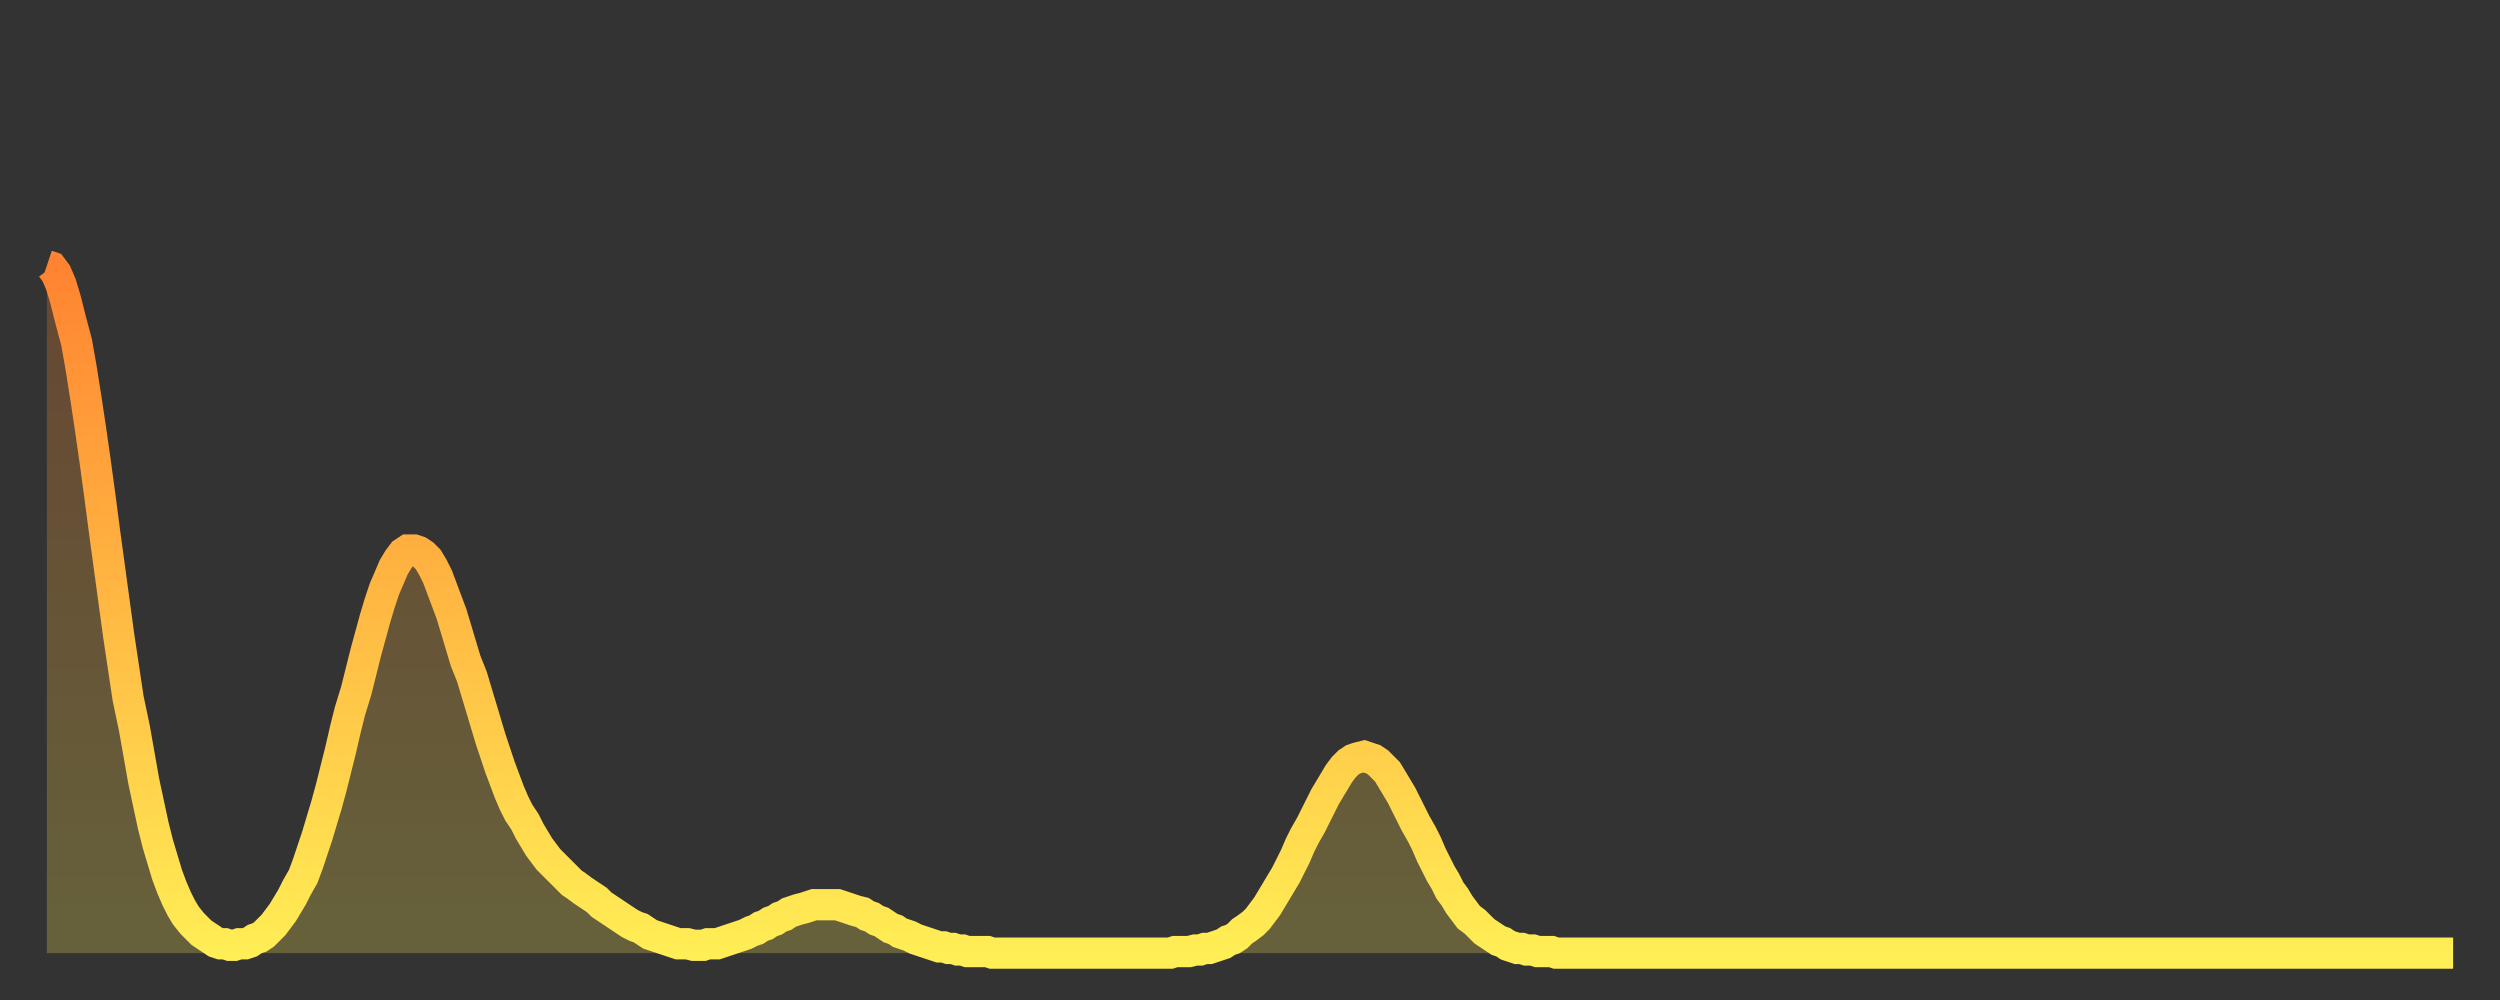
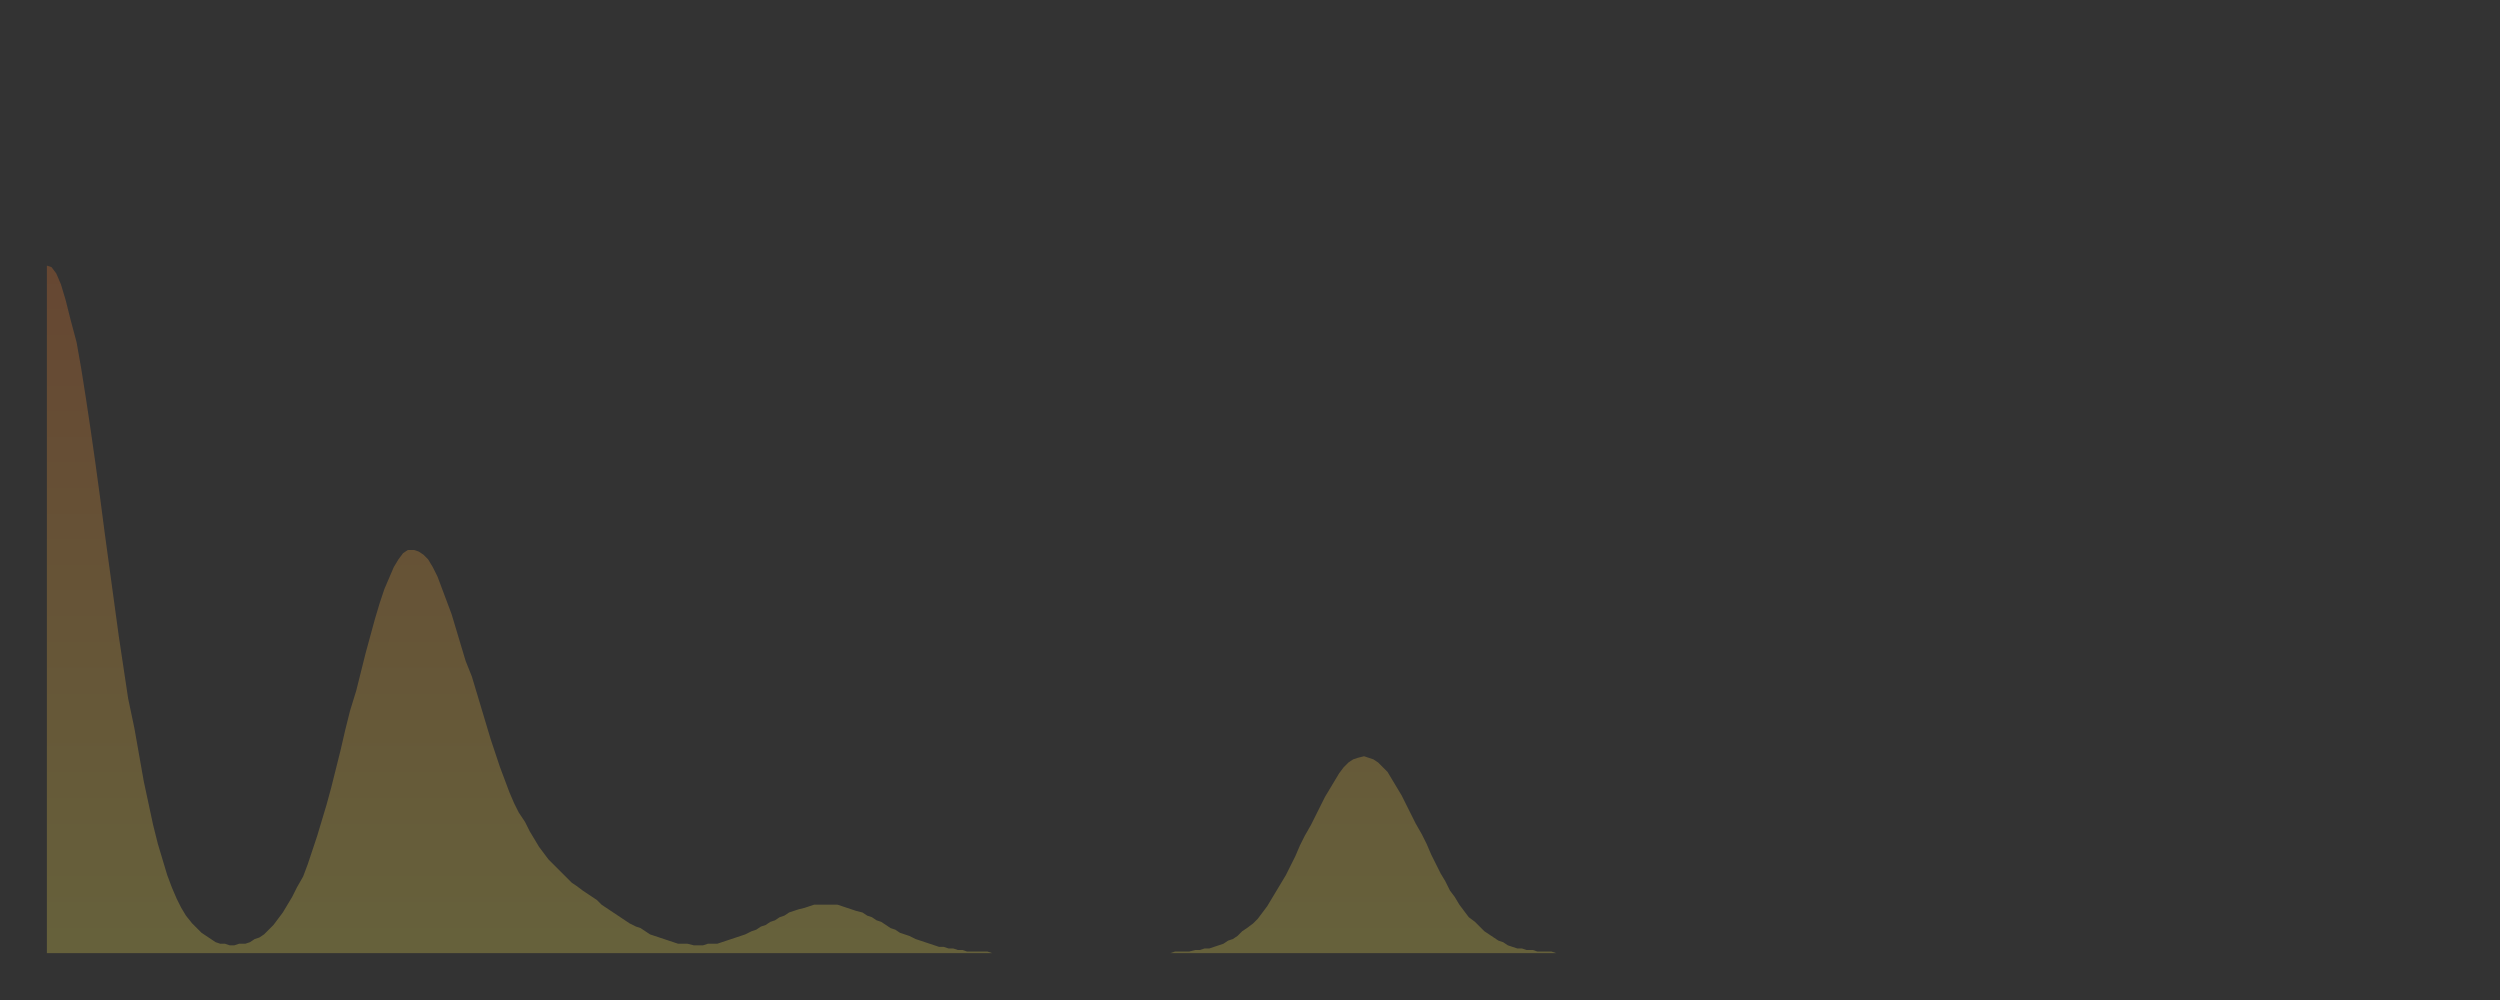
<svg xmlns="http://www.w3.org/2000/svg" baseProfile="full" height="64" version="1.1" width="160">
  <rect width="100%" height="100%" fill="#333333" stroke="none" />
  <defs>
    <linearGradient id="id926402" x1="0" x2="0" y1="0" y2="1">
      <stop offset="0%" stop-color="#ff8331" />
      <stop offset="50%" stop-color="#ffb943" />
      <stop offset="100%" stop-color="#ffee55" />
    </linearGradient>
  </defs>
  <g transform="translate(3,3)">
    <g>
-       <path d="M 0.0 14.0 0.3 14.1 0.6 14.5 0.9 15.2 1.2 16.2 1.5 17.4 1.9 18.9 2.2 20.6 2.5 22.5 2.8 24.5 3.1 26.6 3.4 28.8 3.7 31.1 4.0 33.3 4.3 35.5 4.6 37.7 4.9 39.7 5.2 41.7 5.6 43.6 5.9 45.3 6.2 47.0 6.5 48.4 6.8 49.8 7.1 51.0 7.4 52.0 7.7 53.0 8.0 53.8 8.3 54.5 8.6 55.1 8.9 55.6 9.3 56.1 9.6 56.4 9.9 56.7 10.2 56.9 10.5 57.1 10.8 57.3 11.1 57.4 11.4 57.4 11.7 57.5 12.0 57.5 12.3 57.4 12.7 57.4 13.0 57.3 13.3 57.1 13.6 57.0 13.9 56.8 14.2 56.5 14.5 56.2 14.8 55.8 15.1 55.4 15.4 54.9 15.7 54.4 16.0 53.8 16.4 53.1 16.7 52.3 17.0 51.4 17.3 50.5 17.6 49.5 17.9 48.5 18.2 47.4 18.5 46.2 18.8 45.0 19.1 43.7 19.4 42.5 19.8 41.2 20.1 40.0 20.4 38.8 20.7 37.7 21.0 36.6 21.3 35.6 21.6 34.7 21.9 34.0 22.2 33.3 22.5 32.8 22.8 32.4 23.1 32.2 23.5 32.2 23.8 32.3 24.1 32.5 24.4 32.8 24.7 33.3 25.0 33.9 25.3 34.7 25.6 35.5 25.9 36.3 26.2 37.3 26.5 38.3 26.8 39.3 27.2 40.3 27.5 41.3 27.8 42.3 28.1 43.3 28.4 44.3 28.7 45.2 29.0 46.1 29.3 46.9 29.6 47.7 29.9 48.4 30.2 49.0 30.6 49.6 30.9 50.2 31.2 50.7 31.5 51.2 31.8 51.6 32.1 52.0 32.4 52.3 32.7 52.6 33.0 52.9 33.3 53.2 33.6 53.5 33.9 53.7 34.3 54.0 34.6 54.2 34.9 54.4 35.2 54.6 35.5 54.9 35.8 55.1 36.1 55.3 36.4 55.5 36.7 55.7 37.0 55.9 37.3 56.1 37.7 56.3 38.0 56.4 38.3 56.6 38.6 56.8 38.9 56.9 39.2 57.0 39.5 57.1 39.8 57.2 40.1 57.3 40.4 57.4 40.7 57.4 41.0 57.4 41.4 57.5 41.7 57.5 42.0 57.5 42.3 57.4 42.6 57.4 42.9 57.4 43.2 57.3 43.5 57.2 43.8 57.1 44.1 57.0 44.4 56.9 44.7 56.8 45.1 56.6 45.4 56.5 45.7 56.3 46.0 56.2 46.3 56.0 46.6 55.9 46.9 55.7 47.2 55.6 47.5 55.4 47.8 55.3 48.1 55.2 48.5 55.1 48.8 55.0 49.1 54.9 49.4 54.9 49.7 54.9 50.0 54.9 50.3 54.9 50.6 54.9 50.9 55.0 51.2 55.1 51.5 55.2 51.8 55.3 52.2 55.4 52.5 55.6 52.8 55.7 53.1 55.9 53.4 56.0 53.7 56.2 54.0 56.4 54.3 56.5 54.6 56.7 54.9 56.8 55.2 56.9 55.6 57.1 55.9 57.2 56.2 57.3 56.5 57.4 56.8 57.5 57.1 57.6 57.4 57.6 57.7 57.7 58.0 57.7 58.3 57.8 58.6 57.8 58.9 57.9 59.3 57.9 59.6 57.9 59.9 57.9 60.2 57.9 60.5 58.0 60.8 58.0 61.1 58.0 61.4 58.0 61.7 58.0 62.0 58.0 62.3 58.0 62.6 58.0 63.0 58.0 63.3 58.0 63.6 58.0 63.9 58.0 64.2 58.0 64.5 58.0 64.8 58.0 65.1 58.0 65.4 58.0 65.7 58.0 66.0 58.0 66.4 58.0 66.7 58.0 67.0 58.0 67.3 58.0 67.6 58.0 67.9 58.0 68.2 58.0 68.5 58.0 68.8 58.0 69.1 58.0 69.4 58.0 69.7 58.0 70.1 58.0 70.4 58.0 70.7 58.0 71.0 58.0 71.3 58.0 71.6 58.0 71.9 58.0 72.2 57.9 72.5 57.9 72.8 57.9 73.1 57.9 73.5 57.8 73.8 57.8 74.1 57.7 74.4 57.7 74.7 57.6 75.0 57.5 75.3 57.4 75.6 57.2 75.9 57.1 76.2 56.9 76.5 56.6 76.8 56.4 77.2 56.1 77.5 55.8 77.8 55.4 78.1 55.0 78.4 54.5 78.7 54.0 79.0 53.5 79.3 53.0 79.6 52.4 79.9 51.8 80.2 51.1 80.5 50.5 80.9 49.8 81.2 49.2 81.5 48.6 81.8 48.0 82.1 47.5 82.4 47.0 82.7 46.5 83.0 46.1 83.3 45.8 83.6 45.6 83.9 45.5 84.3 45.4 84.6 45.5 84.9 45.6 85.2 45.8 85.5 46.1 85.8 46.4 86.1 46.9 86.4 47.4 86.7 47.9 87.0 48.5 87.3 49.1 87.6 49.7 88.0 50.4 88.3 51.0 88.6 51.7 88.9 52.3 89.2 52.9 89.5 53.4 89.8 54.0 90.1 54.4 90.4 54.9 90.7 55.3 91.0 55.7 91.4 56.0 91.7 56.3 92.0 56.6 92.3 56.8 92.6 57.0 92.9 57.2 93.2 57.3 93.5 57.5 93.8 57.6 94.1 57.7 94.4 57.7 94.7 57.8 95.1 57.8 95.4 57.9 95.7 57.9 96.0 57.9 96.3 57.9 96.6 58.0 96.9 58.0 97.2 58.0 97.5 58.0 97.8 58.0 98.1 58.0 98.4 58.0 98.8 58.0 99.1 58.0 99.4 58.0 99.7 58.0 100.0 58.0 100.3 58.0 100.6 58.0 100.9 58.0 101.2 58.0 101.5 58.0 101.8 58.0 102.2 58.0 102.5 58.0 102.8 58.0 103.1 58.0 103.4 58.0 103.7 58.0 104.0 58.0 104.3 58.0 104.6 58.0 104.9 58.0 105.2 58.0 105.5 58.0 105.9 58.0 106.2 58.0 106.5 58.0 106.8 58.0 107.1 58.0 107.4 58.0 107.7 58.0 108.0 58.0 108.3 58.0 108.6 58.0 108.9 58.0 109.3 58.0 109.6 58.0 109.9 58.0 110.2 58.0 110.5 58.0 110.8 58.0 111.1 58.0 111.4 58.0 111.7 58.0 112.0 58.0 112.3 58.0 112.6 58.0 113.0 58.0 113.3 58.0 113.6 58.0 113.9 58.0 114.2 58.0 114.5 58.0 114.8 58.0 115.1 58.0 115.4 58.0 115.7 58.0 116.0 58.0 116.3 58.0 116.7 58.0 117.0 58.0 117.3 58.0 117.6 58.0 117.9 58.0 118.2 58.0 118.5 58.0 118.8 58.0 119.1 58.0 119.4 58.0 119.7 58.0 120.1 58.0 120.4 58.0 120.7 58.0 121.0 58.0 121.3 58.0 121.6 58.0 121.9 58.0 122.2 58.0 122.5 58.0 122.8 58.0 123.1 58.0 123.4 58.0 123.8 58.0 124.1 58.0 124.4 58.0 124.7 58.0 125.0 58.0 125.3 58.0 125.6 58.0 125.9 58.0 126.2 58.0 126.5 58.0 126.8 58.0 127.2 58.0 127.5 58.0 127.8 58.0 128.1 58.0 128.4 58.0 128.7 58.0 129.0 58.0 129.3 58.0 129.6 58.0 129.9 58.0 130.2 58.0 130.5 58.0 130.9 58.0 131.2 58.0 131.5 58.0 131.8 58.0 132.1 58.0 132.4 58.0 132.7 58.0 133.0 58.0 133.3 58.0 133.6 58.0 133.9 58.0 134.2 58.0 134.6 58.0 134.9 58.0 135.2 58.0 135.5 58.0 135.8 58.0 136.1 58.0 136.4 58.0 136.7 58.0 137.0 58.0 137.3 58.0 137.6 58.0 138.0 58.0 138.3 58.0 138.6 58.0 138.9 58.0 139.2 58.0 139.5 58.0 139.8 58.0 140.1 58.0 140.4 58.0 140.7 58.0 141.0 58.0 141.3 58.0 141.7 58.0 142.0 58.0 142.3 58.0 142.6 58.0 142.9 58.0 143.2 58.0 143.5 58.0 143.8 58.0 144.1 58.0 144.4 58.0 144.7 58.0 145.1 58.0 145.4 58.0 145.7 58.0 146.0 58.0 146.3 58.0 146.6 58.0 146.9 58.0 147.2 58.0 147.5 58.0 147.8 58.0 148.1 58.0 148.4 58.0 148.8 58.0 149.1 58.0 149.4 58.0 149.7 58.0 150.0 58.0 150.3 58.0 150.6 58.0 150.9 58.0 151.2 58.0 151.5 58.0 151.8 58.0 152.1 58.0 152.5 58.0 152.8 58.0 153.1 58.0 153.4 58.0 153.7 58.0 154.0 58.0" fill="none" id="graph-curve" opacity="1" stroke="url(#id926402)" stroke-width="2" />
      <path d="M 0 58 L 0.0 14.0 0.3 14.1 0.6 14.5 0.9 15.2 1.2 16.2 1.5 17.4 1.9 18.9 2.2 20.6 2.5 22.5 2.8 24.5 3.1 26.6 3.4 28.8 3.7 31.1 4.0 33.3 4.3 35.5 4.6 37.7 4.9 39.7 5.2 41.7 5.6 43.6 5.9 45.3 6.2 47.0 6.5 48.4 6.8 49.8 7.1 51.0 7.4 52.0 7.7 53.0 8.0 53.8 8.3 54.5 8.6 55.1 8.9 55.6 9.3 56.1 9.6 56.4 9.9 56.7 10.2 56.9 10.5 57.1 10.8 57.3 11.1 57.4 11.4 57.4 11.7 57.5 12.0 57.5 12.3 57.4 12.7 57.4 13.0 57.3 13.3 57.1 13.6 57.0 13.9 56.8 14.2 56.5 14.5 56.2 14.8 55.8 15.1 55.4 15.4 54.9 15.7 54.4 16.0 53.8 16.4 53.1 16.7 52.3 17.0 51.4 17.3 50.5 17.6 49.5 17.9 48.5 18.2 47.4 18.5 46.2 18.8 45.0 19.1 43.7 19.4 42.5 19.8 41.2 20.1 40.0 20.4 38.8 20.7 37.7 21.0 36.6 21.3 35.6 21.6 34.7 21.9 34.0 22.2 33.3 22.5 32.8 22.8 32.4 23.1 32.2 23.5 32.2 23.8 32.3 24.1 32.5 24.4 32.8 24.7 33.3 25.0 33.9 25.3 34.7 25.6 35.5 25.9 36.3 26.2 37.3 26.5 38.3 26.8 39.3 27.2 40.3 27.5 41.3 27.8 42.3 28.1 43.3 28.4 44.3 28.7 45.2 29.0 46.1 29.3 46.9 29.6 47.7 29.9 48.4 30.2 49.0 30.6 49.6 30.9 50.2 31.2 50.7 31.5 51.2 31.8 51.6 32.1 52.0 32.4 52.3 32.7 52.6 33.0 52.9 33.3 53.2 33.6 53.5 33.9 53.7 34.3 54.0 34.6 54.2 34.9 54.4 35.2 54.6 35.5 54.9 35.8 55.1 36.1 55.3 36.4 55.5 36.7 55.7 37.0 55.9 37.3 56.1 37.7 56.3 38.0 56.4 38.3 56.6 38.6 56.8 38.9 56.9 39.2 57.0 39.5 57.1 39.8 57.2 40.1 57.3 40.4 57.4 40.7 57.4 41.0 57.4 41.4 57.5 41.7 57.5 42.0 57.5 42.3 57.4 42.6 57.4 42.9 57.4 43.2 57.3 43.5 57.2 43.8 57.1 44.1 57.0 44.4 56.9 44.7 56.8 45.1 56.6 45.4 56.5 45.7 56.3 46.0 56.2 46.3 56.0 46.6 55.9 46.9 55.7 47.2 55.6 47.5 55.4 47.8 55.3 48.1 55.2 48.5 55.1 48.8 55.0 49.1 54.9 49.4 54.9 49.7 54.9 50.0 54.9 50.3 54.9 50.6 54.9 50.9 55.0 51.2 55.1 51.5 55.2 51.8 55.3 52.2 55.4 52.5 55.6 52.8 55.7 53.1 55.9 53.4 56.0 53.7 56.2 54.0 56.4 54.3 56.5 54.6 56.7 54.9 56.8 55.2 56.9 55.6 57.1 55.9 57.2 56.2 57.3 56.5 57.4 56.8 57.5 57.1 57.6 57.4 57.6 57.7 57.7 58.0 57.7 58.3 57.8 58.6 57.8 58.9 57.9 59.3 57.9 59.6 57.9 59.9 57.9 60.2 57.9 60.5 58.0 60.8 58.0 61.1 58.0 61.4 58.0 61.7 58.0 62.0 58.0 62.3 58.0 62.6 58.0 63.0 58.0 63.3 58.0 63.6 58.0 63.9 58.0 64.2 58.0 64.5 58.0 64.8 58.0 65.1 58.0 65.4 58.0 65.7 58.0 66.0 58.0 66.4 58.0 66.7 58.0 67.0 58.0 67.3 58.0 67.6 58.0 67.9 58.0 68.2 58.0 68.5 58.0 68.8 58.0 69.1 58.0 69.4 58.0 69.7 58.0 70.1 58.0 70.4 58.0 70.7 58.0 71.0 58.0 71.3 58.0 71.6 58.0 71.9 58.0 72.2 57.9 72.5 57.9 72.8 57.9 73.1 57.9 73.5 57.8 73.8 57.8 74.1 57.7 74.4 57.7 74.7 57.6 75.0 57.5 75.3 57.4 75.6 57.2 75.9 57.1 76.2 56.9 76.5 56.6 76.8 56.4 77.2 56.1 77.5 55.8 77.8 55.4 78.1 55.0 78.4 54.5 78.7 54.0 79.0 53.5 79.3 53.0 79.6 52.4 79.9 51.8 80.2 51.1 80.5 50.5 80.9 49.8 81.2 49.2 81.5 48.6 81.8 48.0 82.1 47.5 82.4 47.0 82.7 46.5 83.0 46.1 83.3 45.8 83.6 45.6 83.9 45.5 84.3 45.4 84.6 45.5 84.9 45.6 85.2 45.8 85.5 46.1 85.8 46.4 86.1 46.9 86.4 47.4 86.7 47.9 87.0 48.5 87.3 49.1 87.6 49.7 88.0 50.4 88.3 51.0 88.6 51.7 88.9 52.3 89.2 52.9 89.5 53.4 89.8 54.0 90.1 54.4 90.4 54.9 90.7 55.3 91.0 55.7 91.4 56.0 91.7 56.3 92.0 56.6 92.3 56.8 92.6 57.0 92.9 57.2 93.2 57.3 93.5 57.5 93.8 57.6 94.1 57.7 94.4 57.7 94.7 57.8 95.1 57.8 95.4 57.9 95.7 57.9 96.0 57.9 96.3 57.9 96.6 58.0 96.9 58.0 97.2 58.0 97.5 58.0 97.8 58.0 98.1 58.0 98.4 58.0 98.8 58.0 99.1 58.0 99.4 58.0 99.7 58.0 100.0 58.0 100.3 58.0 100.6 58.0 100.9 58.0 101.2 58.0 101.5 58.0 101.8 58.0 102.2 58.0 102.5 58.0 102.8 58.0 103.1 58.0 103.4 58.0 103.7 58.0 104.0 58.0 104.3 58.0 104.6 58.0 104.9 58.0 105.2 58.0 105.5 58.0 105.9 58.0 106.2 58.0 106.5 58.0 106.8 58.0 107.1 58.0 107.4 58.0 107.7 58.0 108.0 58.0 108.3 58.0 108.6 58.0 108.9 58.0 109.3 58.0 109.6 58.0 109.9 58.0 110.2 58.0 110.5 58.0 110.8 58.0 111.1 58.0 111.4 58.0 111.7 58.0 112.0 58.0 112.3 58.0 112.6 58.0 113.0 58.0 113.3 58.0 113.6 58.0 113.9 58.0 114.2 58.0 114.5 58.0 114.8 58.0 115.1 58.0 115.4 58.0 115.7 58.0 116.0 58.0 116.3 58.0 116.7 58.0 117.0 58.0 117.3 58.0 117.6 58.0 117.9 58.0 118.2 58.0 118.5 58.0 118.8 58.0 119.1 58.0 119.4 58.0 119.7 58.0 120.1 58.0 120.4 58.0 120.7 58.0 121.0 58.0 121.3 58.0 121.6 58.0 121.9 58.0 122.2 58.0 122.5 58.0 122.8 58.0 123.1 58.0 123.4 58.0 123.8 58.0 124.1 58.0 124.4 58.0 124.7 58.0 125.0 58.0 125.3 58.0 125.6 58.0 125.9 58.0 126.2 58.0 126.5 58.0 126.8 58.0 127.2 58.0 127.5 58.0 127.8 58.0 128.1 58.0 128.4 58.0 128.7 58.0 129.0 58.0 129.3 58.0 129.6 58.0 129.9 58.0 130.2 58.0 130.5 58.0 130.9 58.0 131.2 58.0 131.5 58.0 131.8 58.0 132.1 58.0 132.4 58.0 132.7 58.0 133.0 58.0 133.3 58.0 133.6 58.0 133.9 58.0 134.2 58.0 134.6 58.0 134.9 58.0 135.2 58.0 135.5 58.0 135.8 58.0 136.1 58.0 136.4 58.0 136.7 58.0 137.0 58.0 137.3 58.0 137.6 58.0 138.0 58.0 138.3 58.0 138.6 58.0 138.9 58.0 139.2 58.0 139.5 58.0 139.8 58.0 140.1 58.0 140.4 58.0 140.7 58.0 141.0 58.0 141.3 58.0 141.7 58.0 142.0 58.0 142.3 58.0 142.6 58.0 142.9 58.0 143.2 58.0 143.5 58.0 143.8 58.0 144.1 58.0 144.4 58.0 144.7 58.0 145.1 58.0 145.4 58.0 145.7 58.0 146.0 58.0 146.3 58.0 146.6 58.0 146.9 58.0 147.2 58.0 147.5 58.0 147.8 58.0 148.1 58.0 148.4 58.0 148.8 58.0 149.1 58.0 149.4 58.0 149.7 58.0 150.0 58.0 150.3 58.0 150.6 58.0 150.9 58.0 151.2 58.0 151.5 58.0 151.8 58.0 152.1 58.0 152.5 58.0 152.8 58.0 153.1 58.0 153.4 58.0 153.7 58.0 154.0 58.0 154 58" fill="url(#id926402)" fill-opacity=".25" id="graph-shadow" />
    </g>
  </g>
</svg>